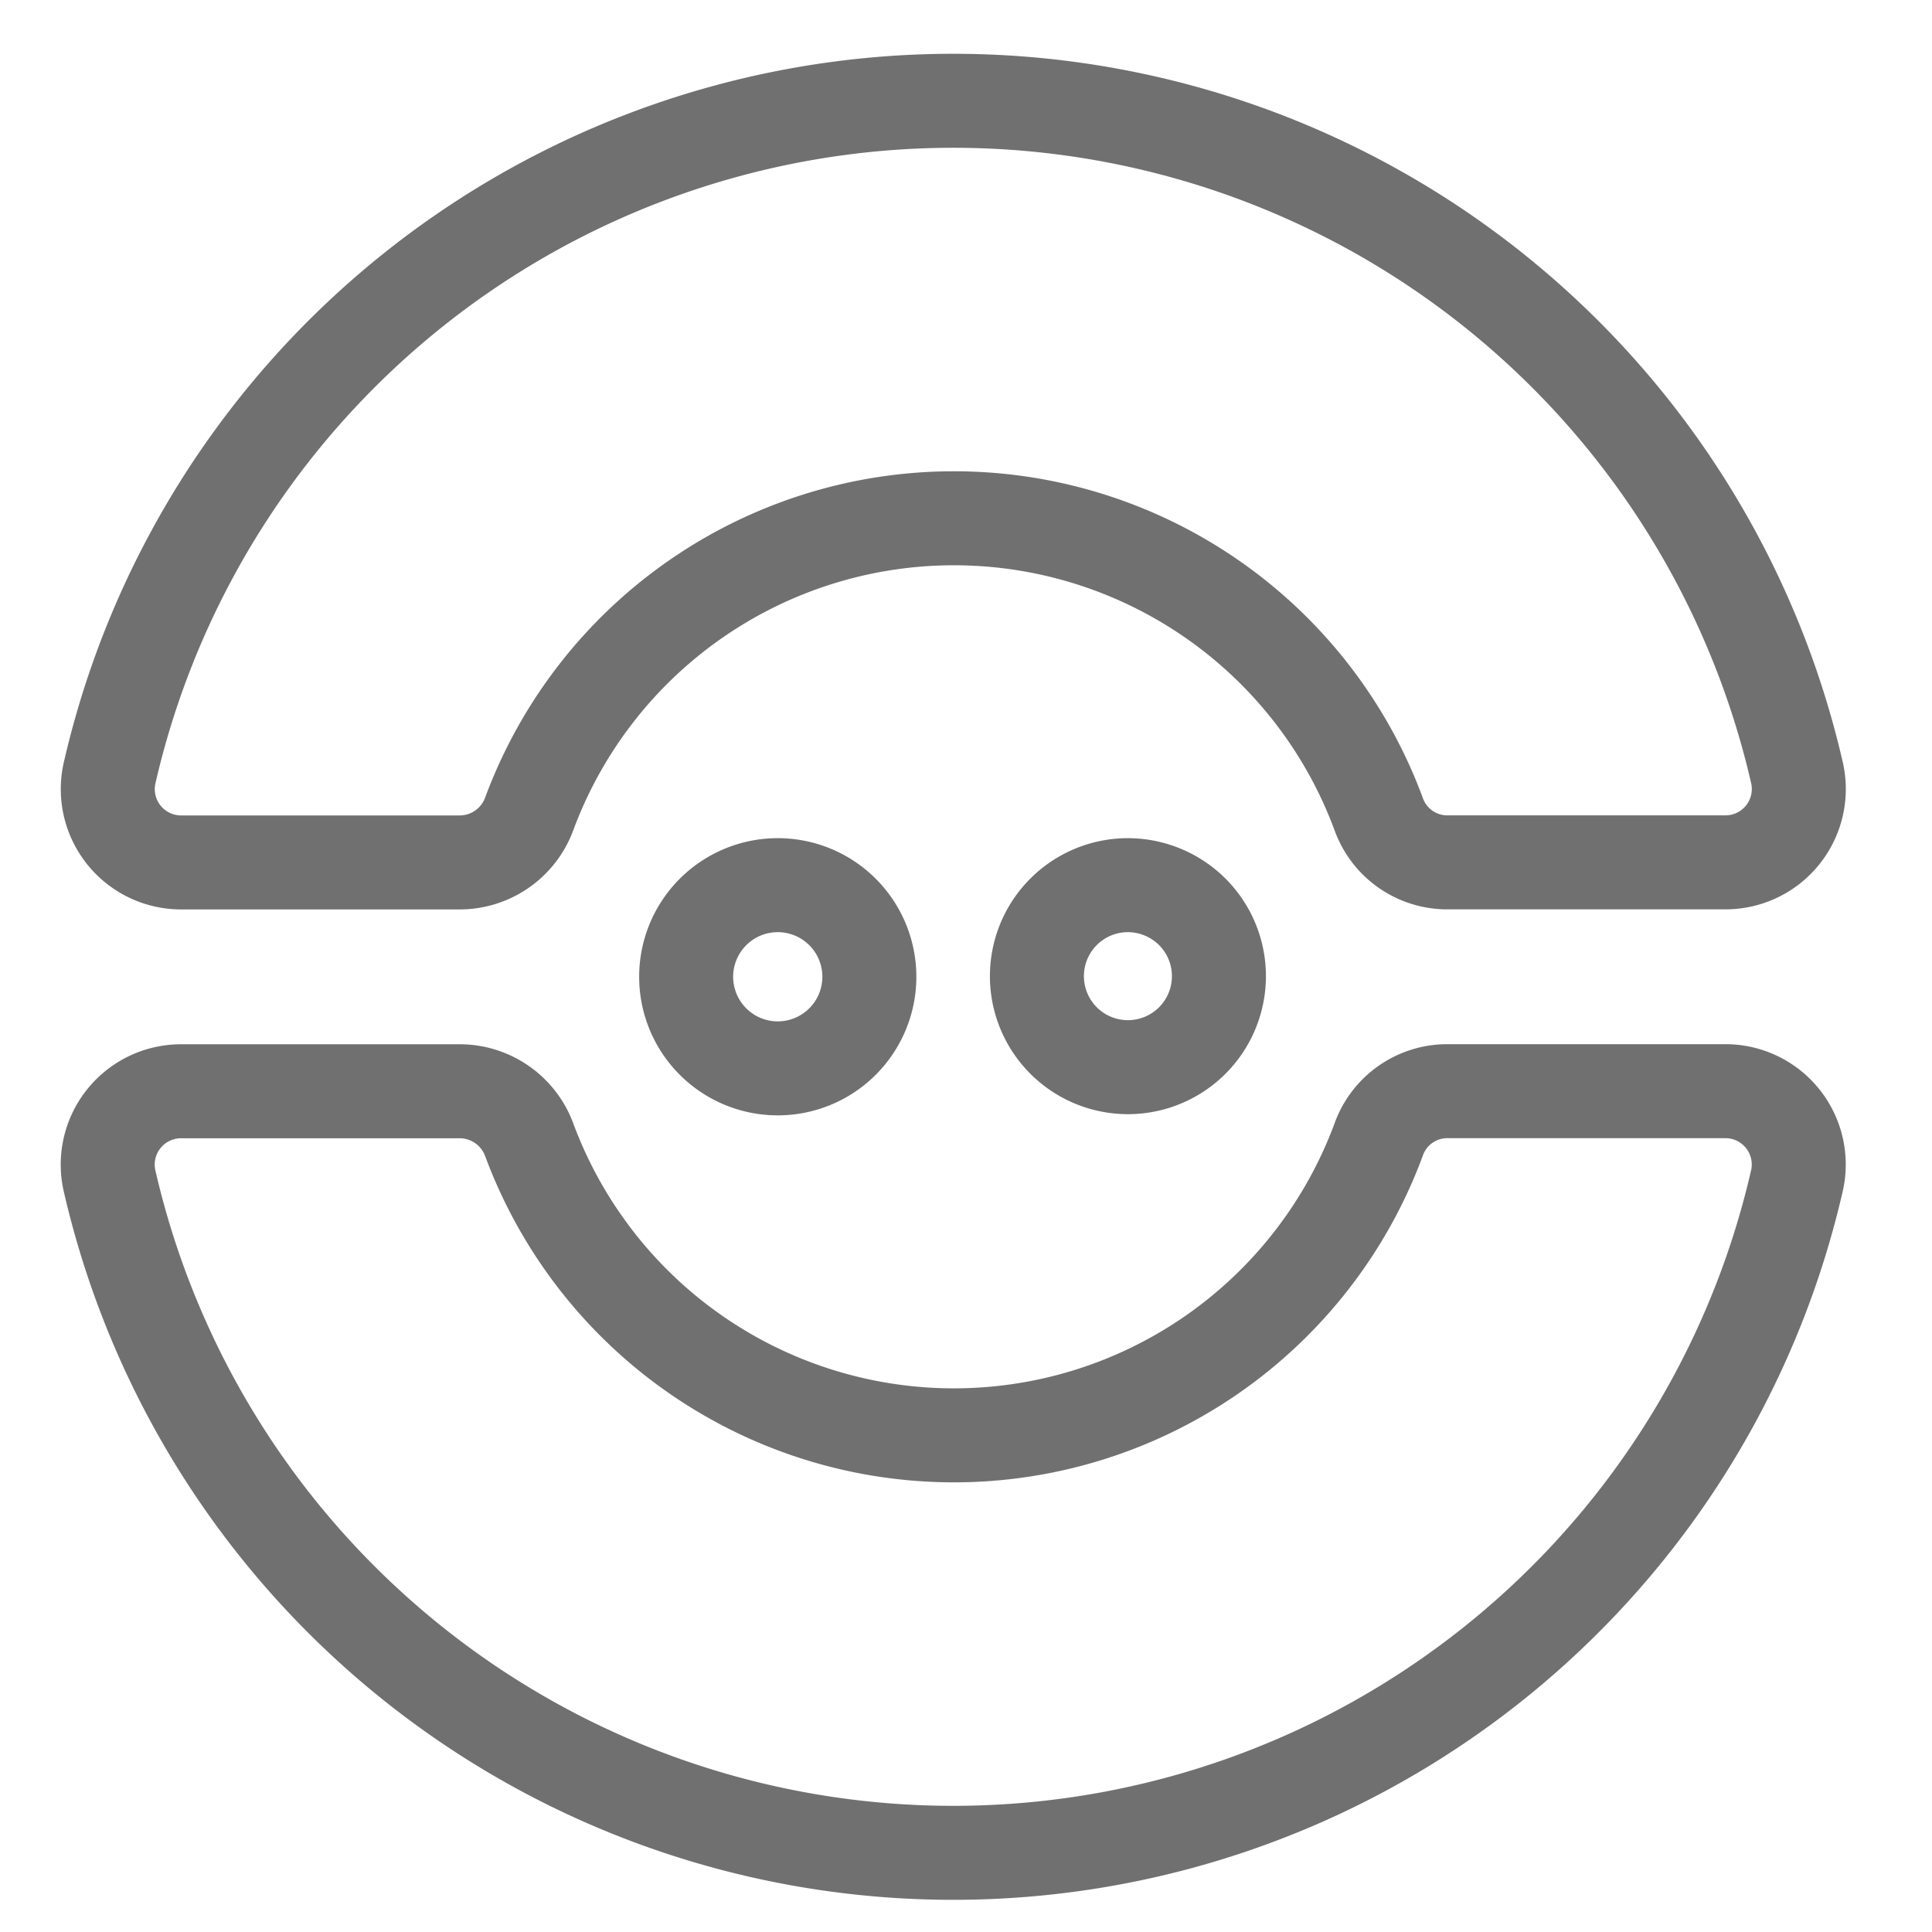
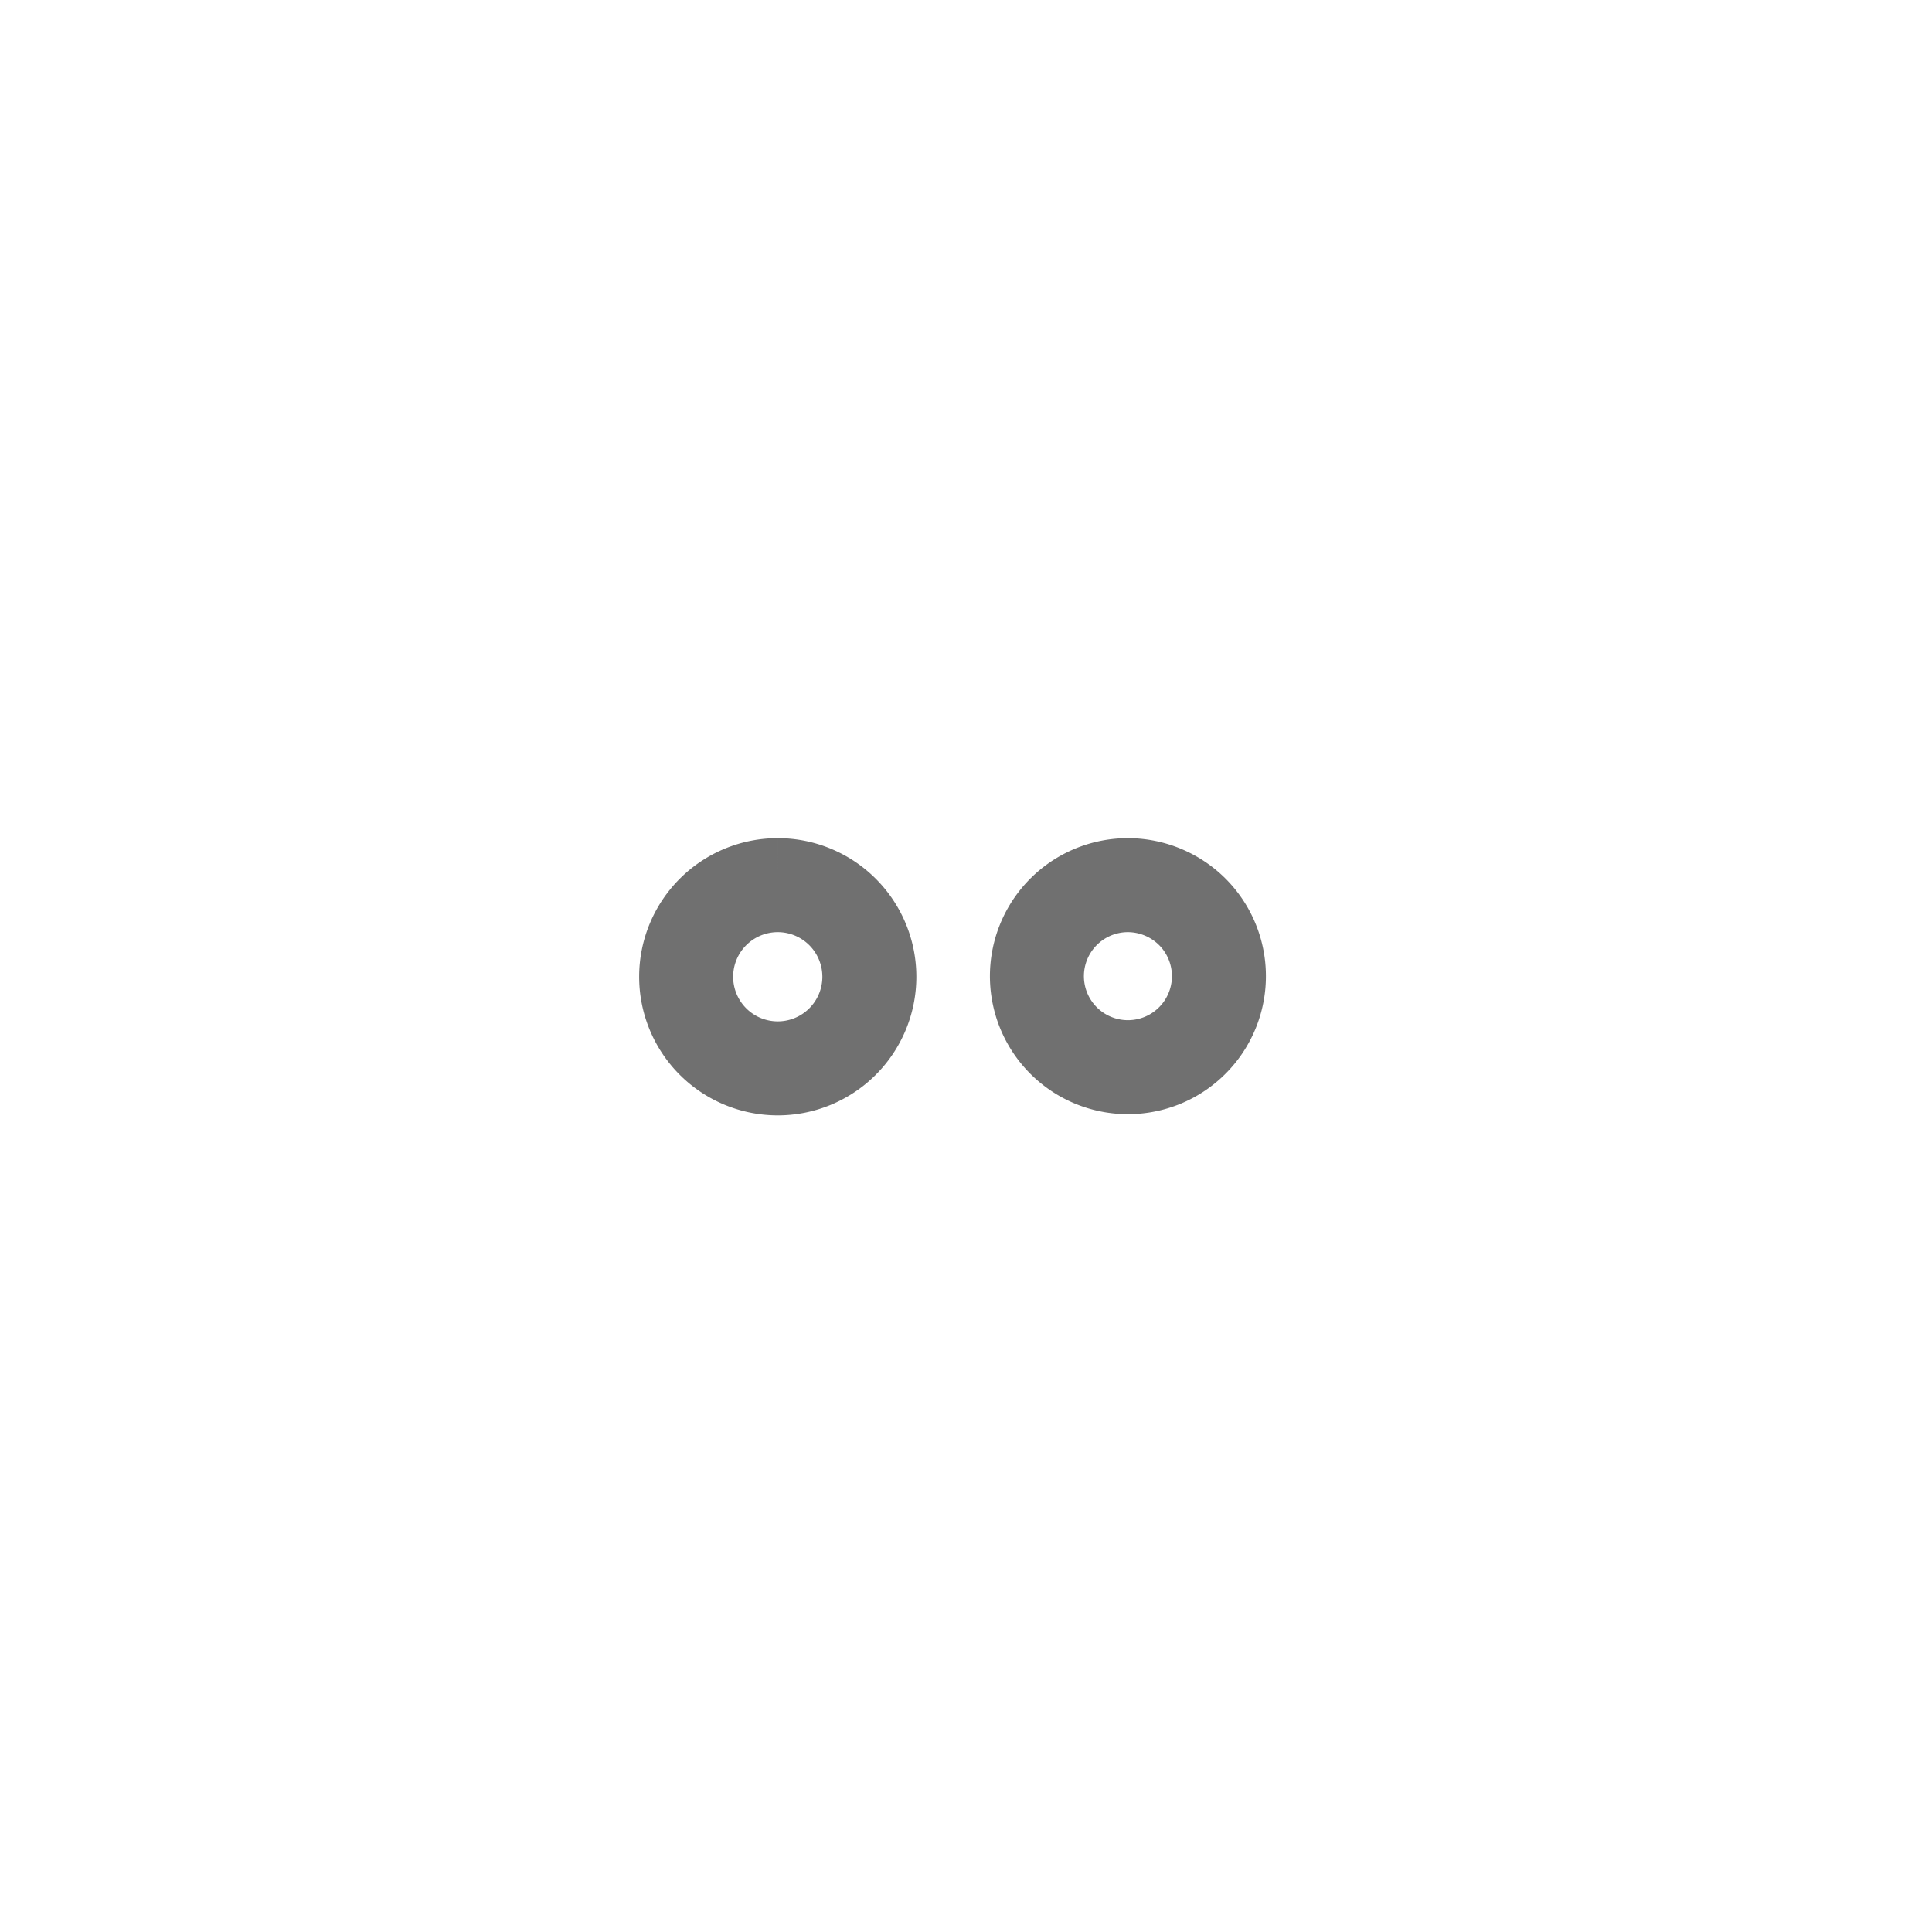
<svg xmlns="http://www.w3.org/2000/svg" width="22.61" height="22.611" viewBox="0 0 22.61 22.611">
  <g data-name="Layer 2">
    <g data-name="Layer 1">
-       <path data-name="Path 3778" d="M22.659 20.913a.868.868 0 0 0 .806-.57 5.3 5.3 0 0 1 9.939 0 .852.852 0 0 0 .792.569h3.272a.858.858 0 0 0 .829-1.065 10.13 10.13 0 0 0-19.739 0 .858.858 0 0 0 .827 1.066z" transform="translate(-17.271 -10.82)" style="stroke:#707070;fill-rule:evenodd;fill:none;stroke-width:1.1px" />
      <path data-name="Path 3779" d="M218.767 180.338a1.065 1.065 0 1 0 .754.32 1.072 1.072 0 0 0-.754-.32z" transform="translate(-205.56 -169.979)" style="stroke:#707070;fill-rule:evenodd;fill:none;stroke-width:1.1px" />
-       <path data-name="Path 3780" d="M143.755 180.34a1.072 1.072 0 1 0 1.069 1.078 1.072 1.072 0 0 0-1.069-1.078z" transform="translate(-134.65 -169.981)" style="stroke:#707070;fill-rule:evenodd;fill:none;stroke-width:1.1px" />
-       <path data-name="Path 3781" d="M34.2 224.512a.852.852 0 0 0-.791.57 5.3 5.3 0 0 1-9.939 0 .868.868 0 0 0-.8-.569h-3.276a.858.858 0 0 0-.832 1.065 10.13 10.13 0 0 0 19.739 0 .858.858 0 0 0-.827-1.066z" transform="translate(-17.276 -211.742)" style="stroke:#707070;fill-rule:evenodd;fill:none;stroke-width:1.1px" />
+       <path data-name="Path 3780" d="M143.755 180.34a1.072 1.072 0 1 0 1.069 1.078 1.072 1.072 0 0 0-1.069-1.078" transform="translate(-134.65 -169.981)" style="stroke:#707070;fill-rule:evenodd;fill:none;stroke-width:1.1px" />
    </g>
  </g>
</svg>